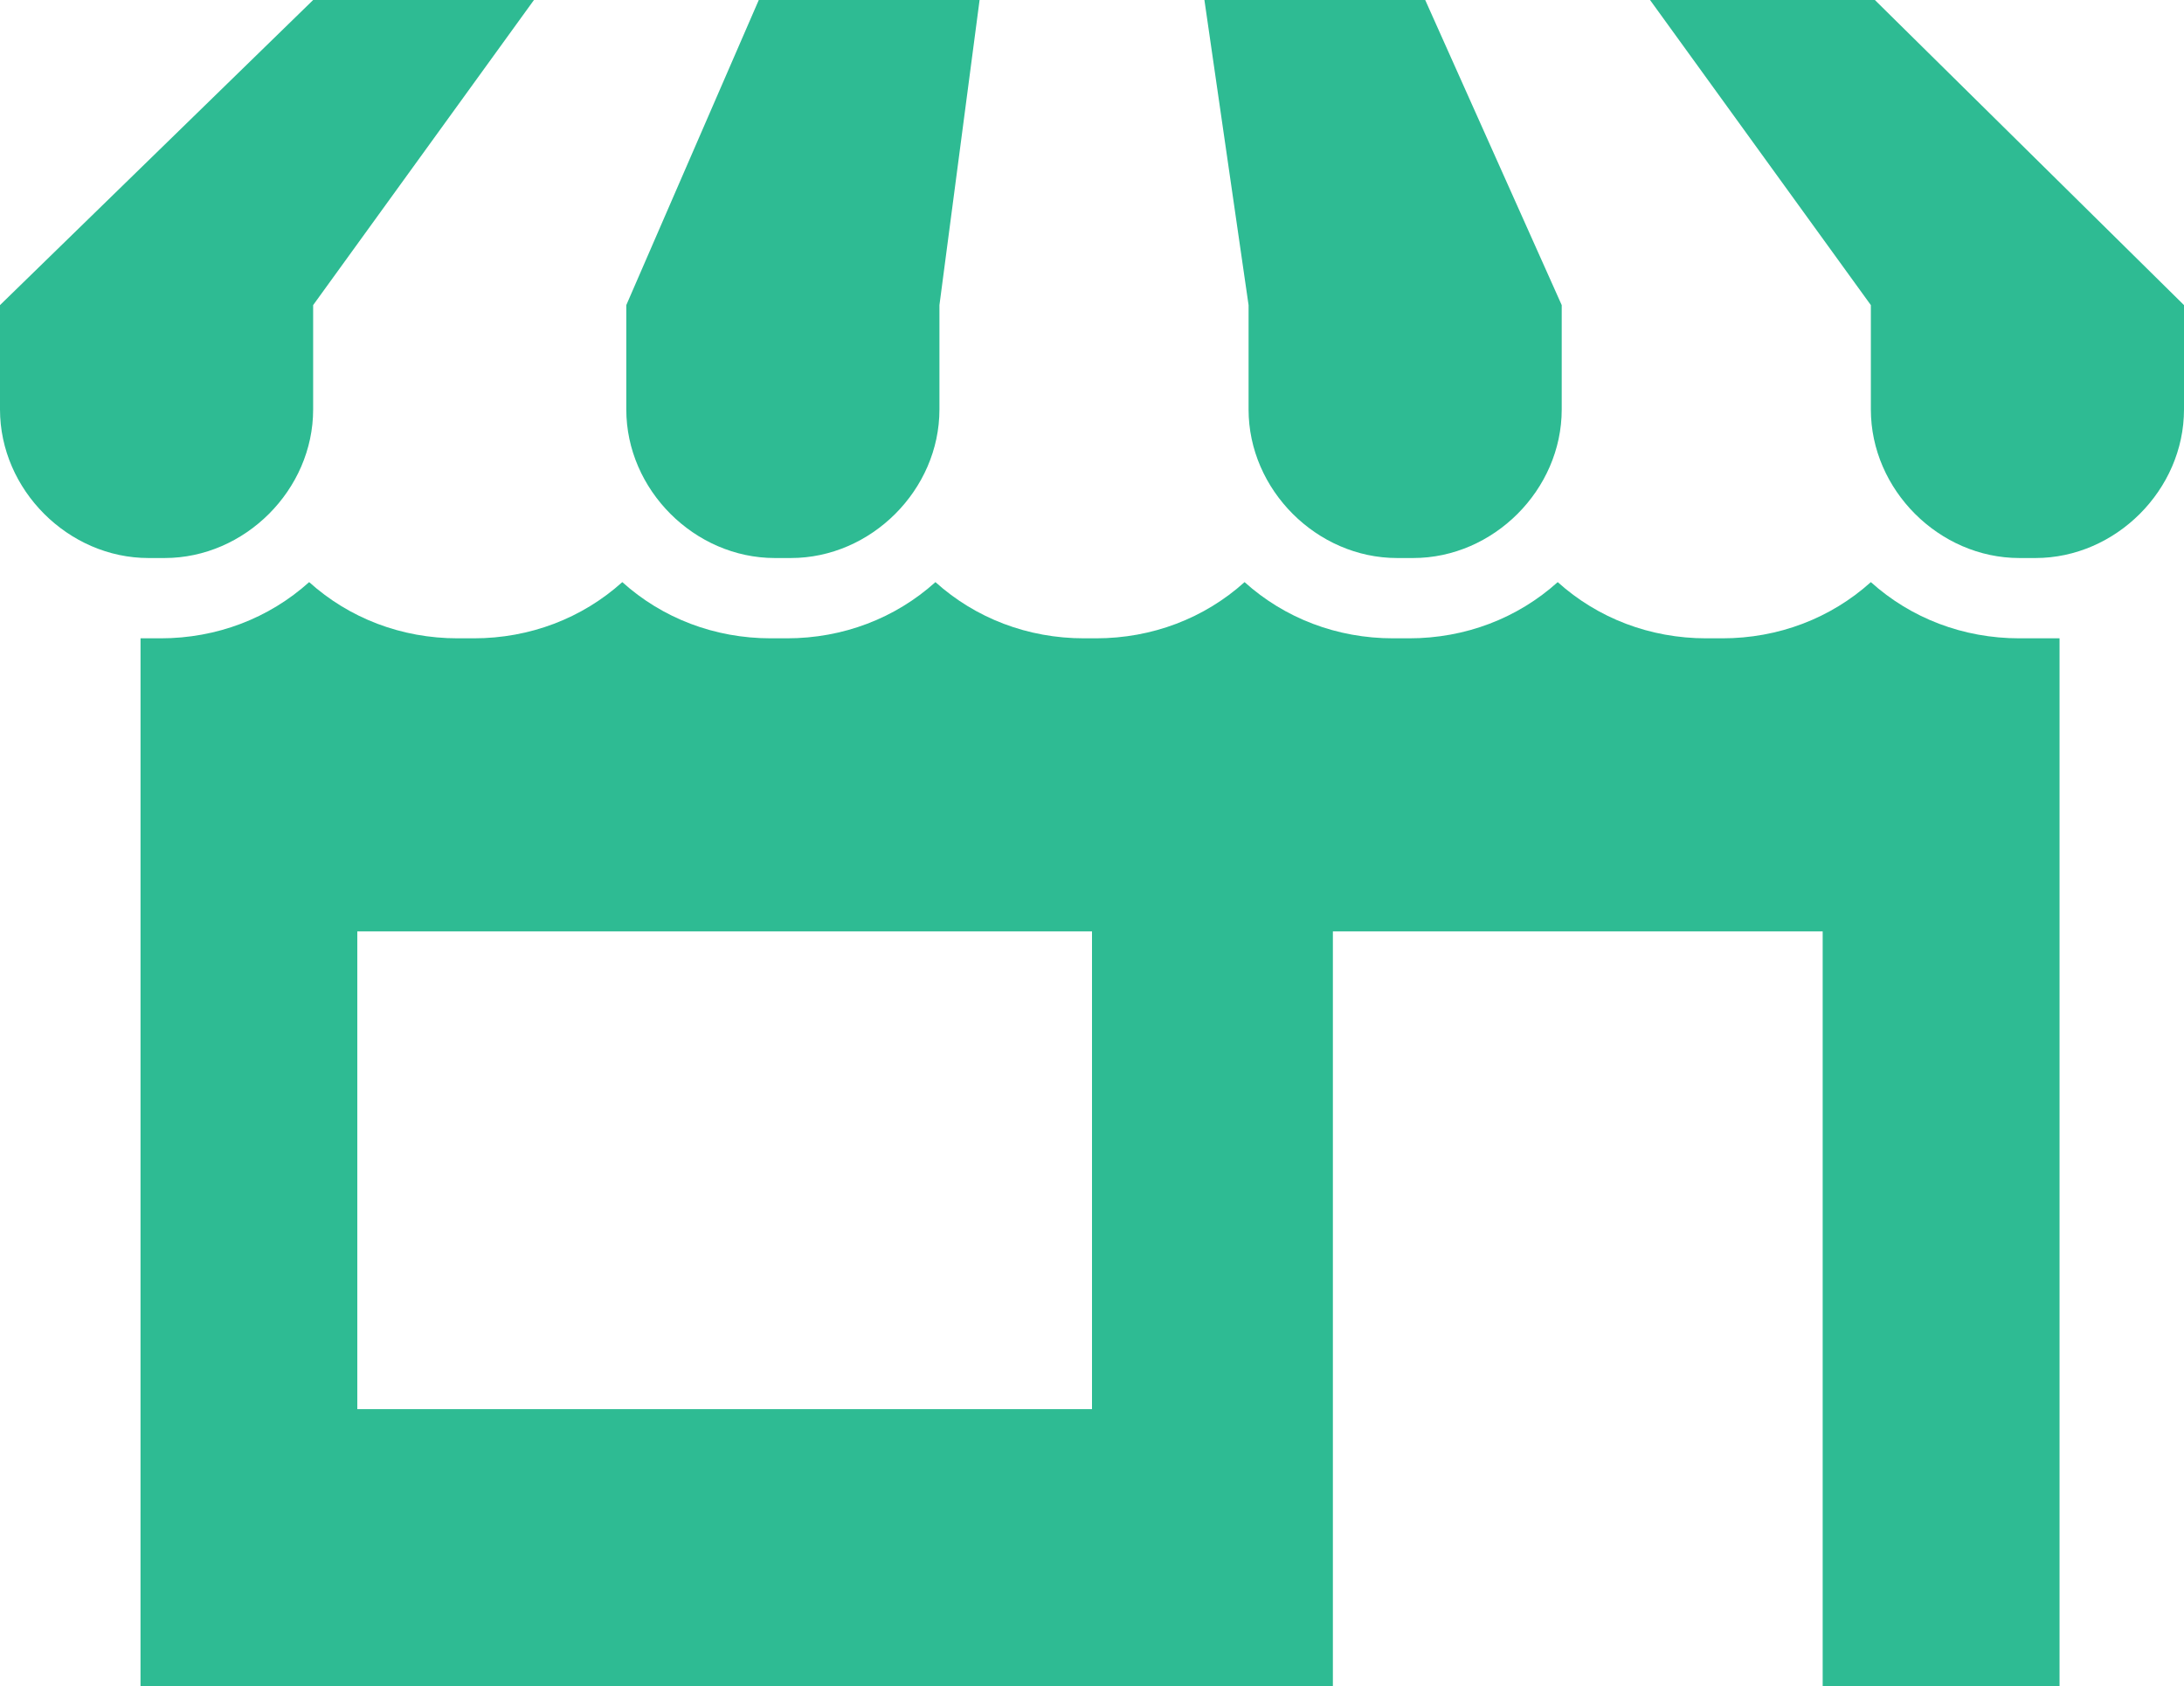
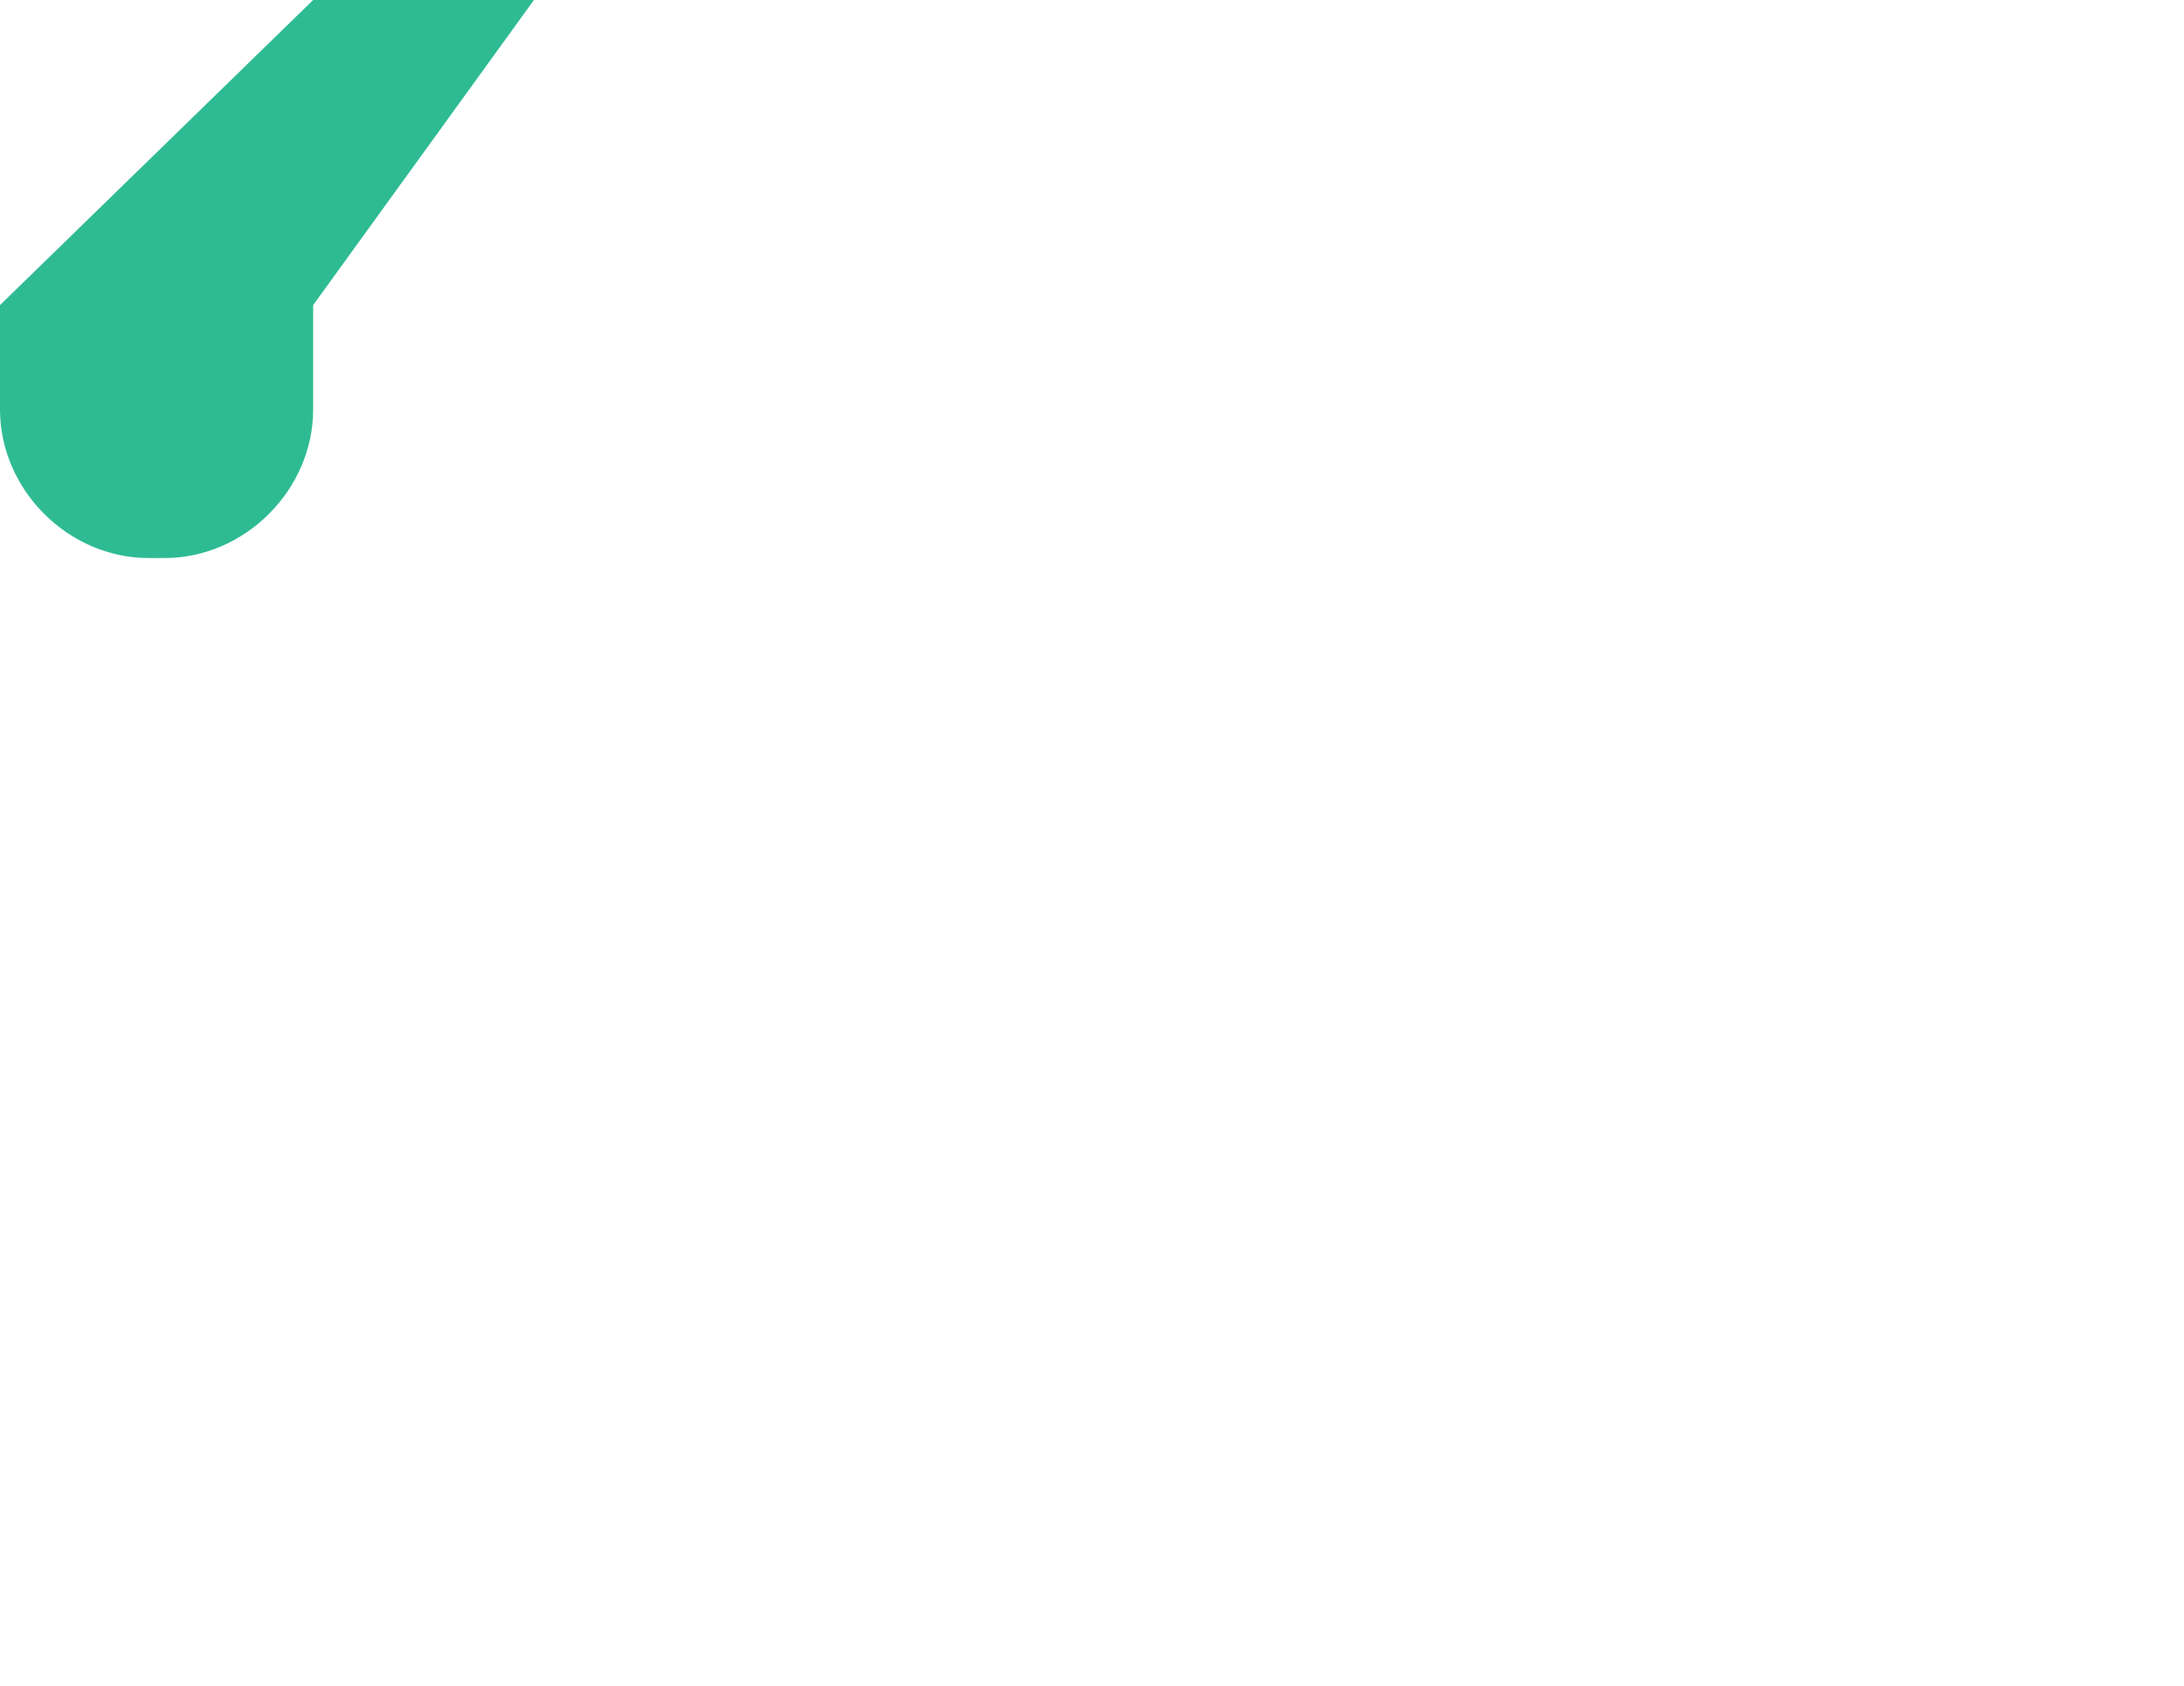
<svg xmlns="http://www.w3.org/2000/svg" version="1.1" id="Layer_1" x="0px" y="0px" viewBox="-278 376 54.4 42" style="enable-background:new -278 376 54.4 42;" xml:space="preserve">
  <style type="text/css">
	.st0{fill:#2EBB93;}
</style>
-   <path id="XMLID_83_" class="st0" d="M-227.3,391.9h-0.4c-1.4,0-2.7-0.5-3.7-1.4c-1,0.9-2.3,1.4-3.7,1.4h-0.4c-1.4,0-2.7-0.5-3.7-1.4  c-1,0.9-2.3,1.4-3.7,1.4h-0.4c-1.4,0-2.7-0.5-3.7-1.4c-1,0.9-2.3,1.4-3.7,1.4h-0.3c-1.4,0-2.7-0.5-3.7-1.4c-1,0.9-2.3,1.4-3.7,1.4  h-0.4c-1.4,0-2.7-0.5-3.7-1.4c-1,0.9-2.3,1.4-3.7,1.4h-0.4c-1.4,0-2.7-0.5-3.7-1.4c-1,0.9-2.3,1.4-3.7,1.4h-0.3c-0.1,0-0.2,0-0.2,0  V418h29.7v-18.8h12.2V418h5.9v-26.1C-226.9,391.9-227.1,391.9-227.3,391.9z M-250.8,411.1h-18.3v-11.9h18.3  C-250.8,399.2-250.8,411.1-250.8,411.1z" />
  <g id="XMLID_3_">
    <path id="XMLID_44_" class="st0" d="M-270.2,376l-7.8,7.6v2.6c0,2,1.7,3.7,3.7,3.7h0.4c2,0,3.7-1.7,3.7-3.7v-2.6l5.5-7.6H-270.2z" />
-     <path id="XMLID_42_" class="st0" d="M-259.1,376l-3.3,7.6v2.6c0,2,1.7,3.7,3.7,3.7h0.4c2,0,3.7-1.7,3.7-3.7v-2.6l1-7.6H-259.1z" />
-     <path id="XMLID_12_" class="st0" d="M-242.5,376h-5.5l1.1,7.6v2.6c0,2,1.7,3.7,3.7,3.7h0.4c2,0,3.7-1.7,3.7-3.7v-2.6L-242.5,376z" />
-     <path id="XMLID_5_" class="st0" d="M-231.3,376h-5.6l5.5,7.6v2.6c0,2,1.7,3.7,3.7,3.7h0.4c2,0,3.7-1.7,3.7-3.7v-2.6L-231.3,376z" />
  </g>
</svg>